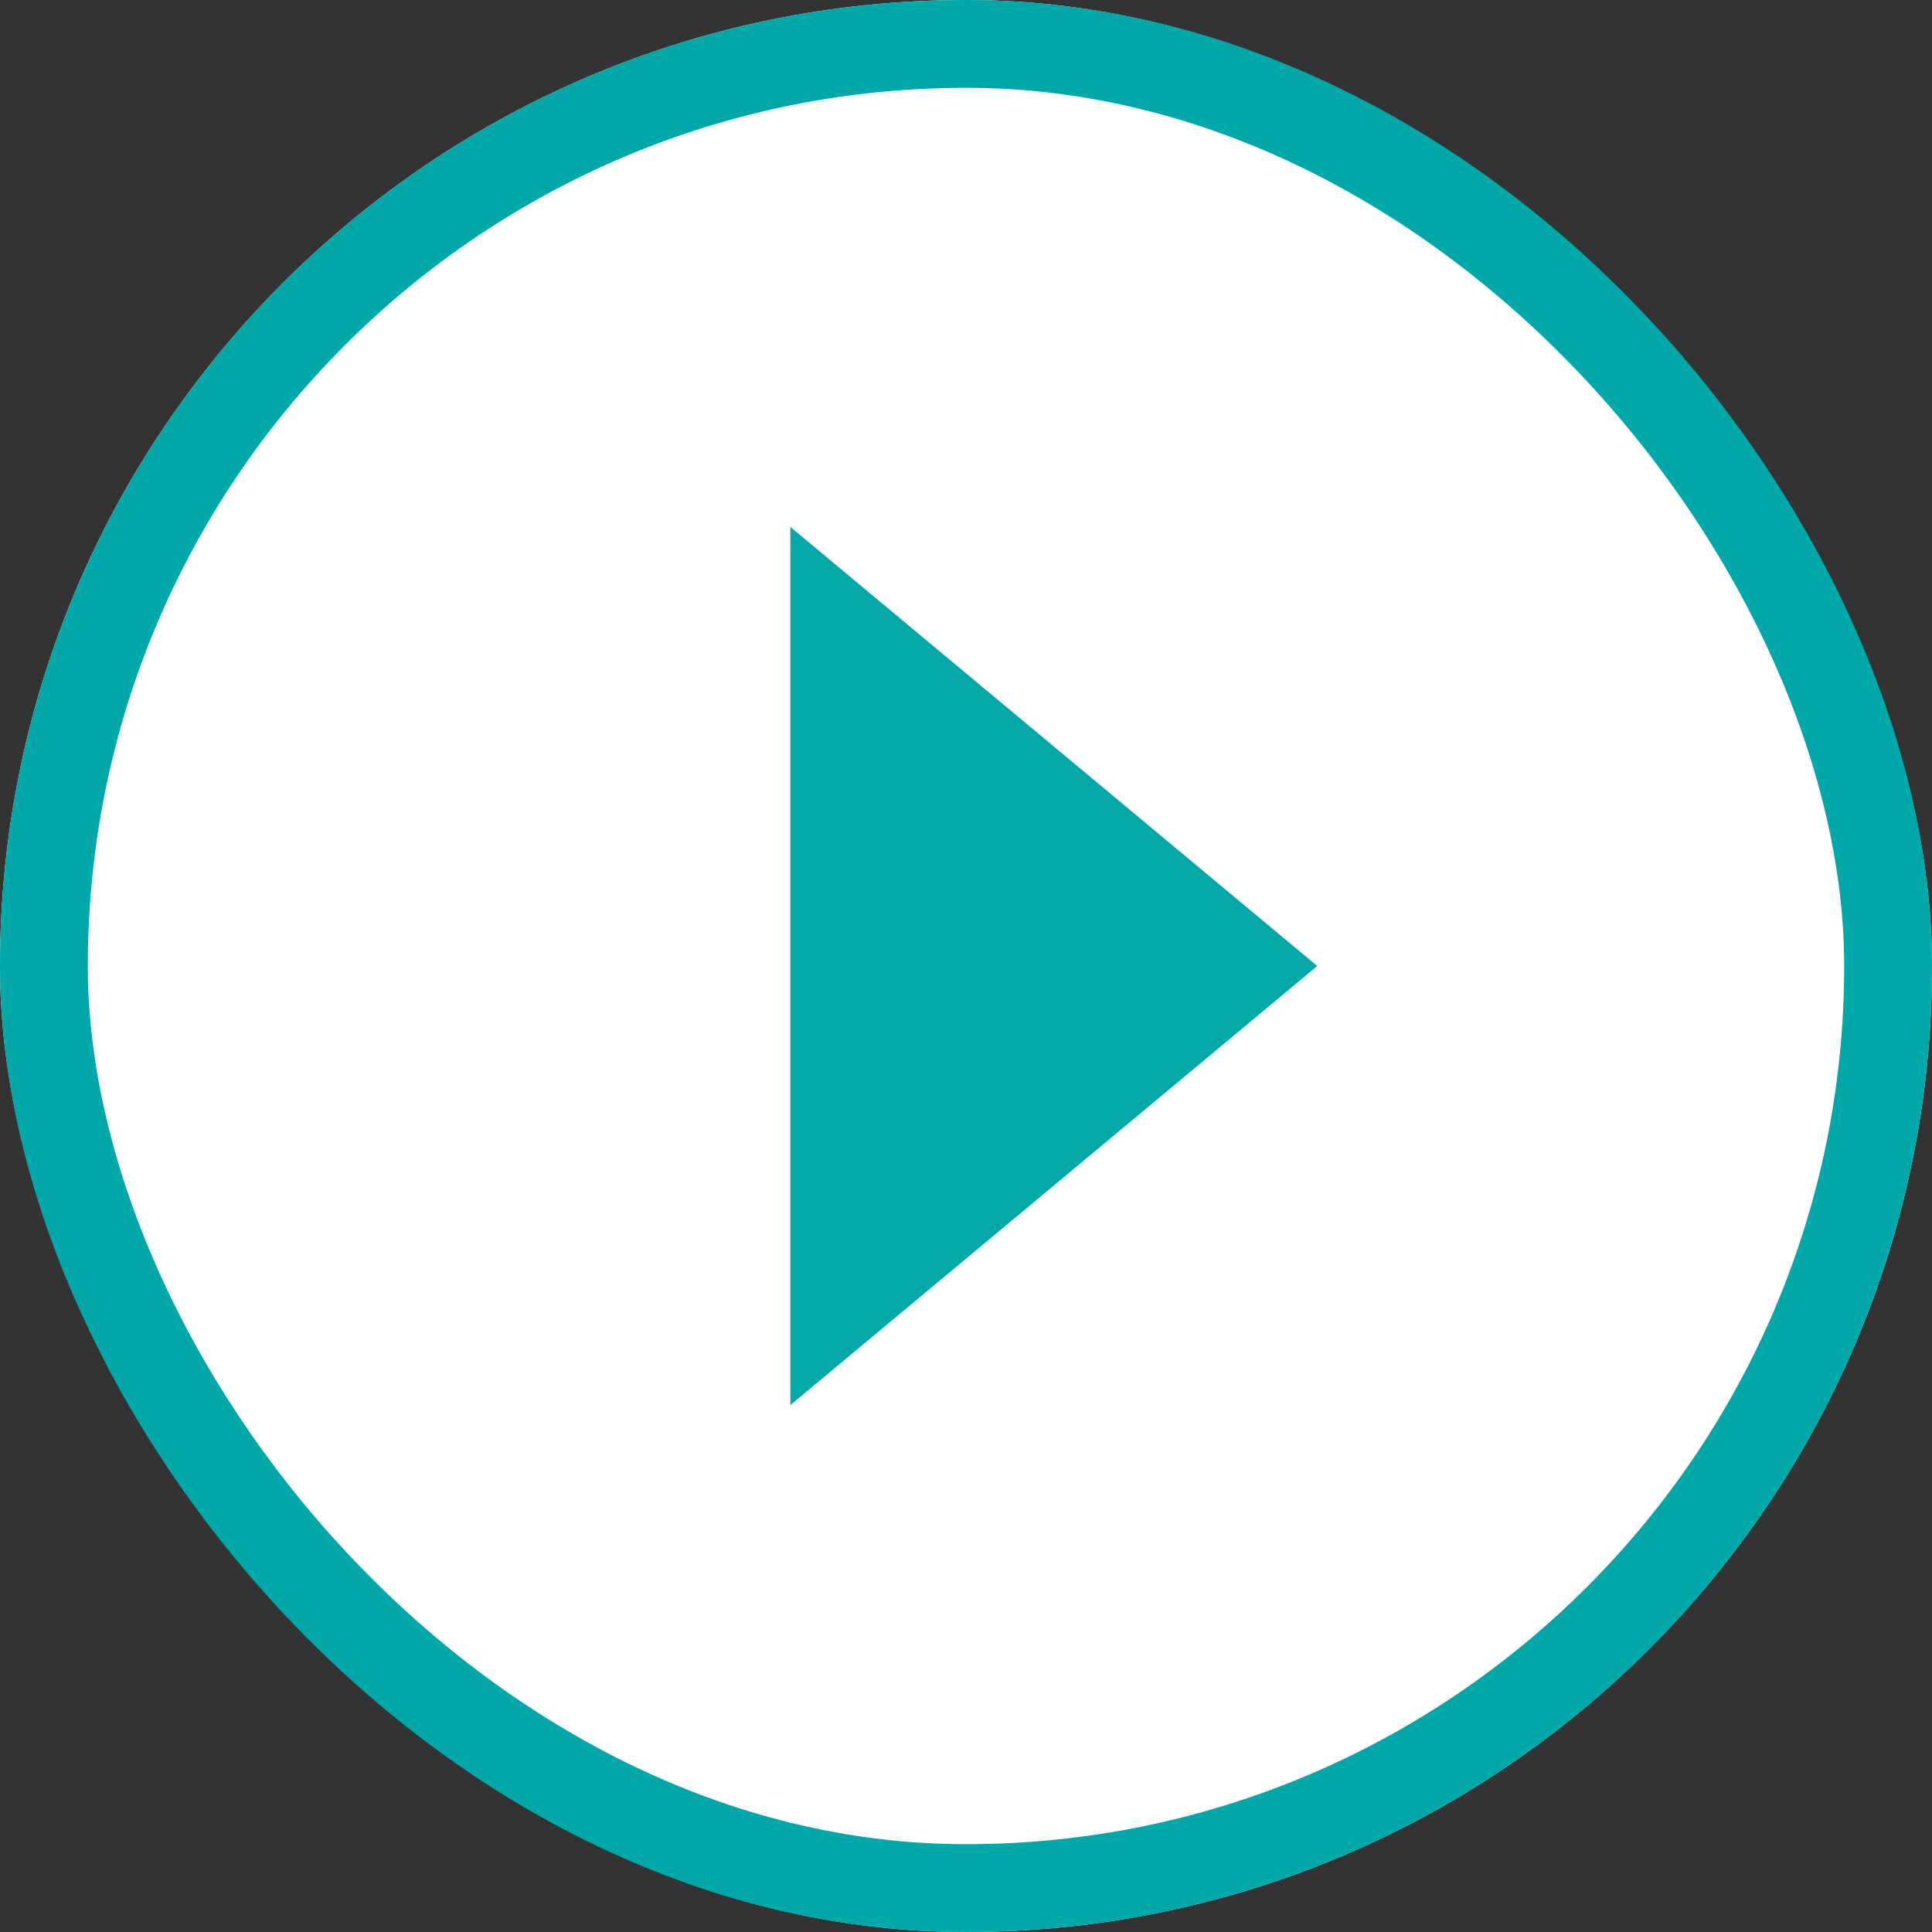
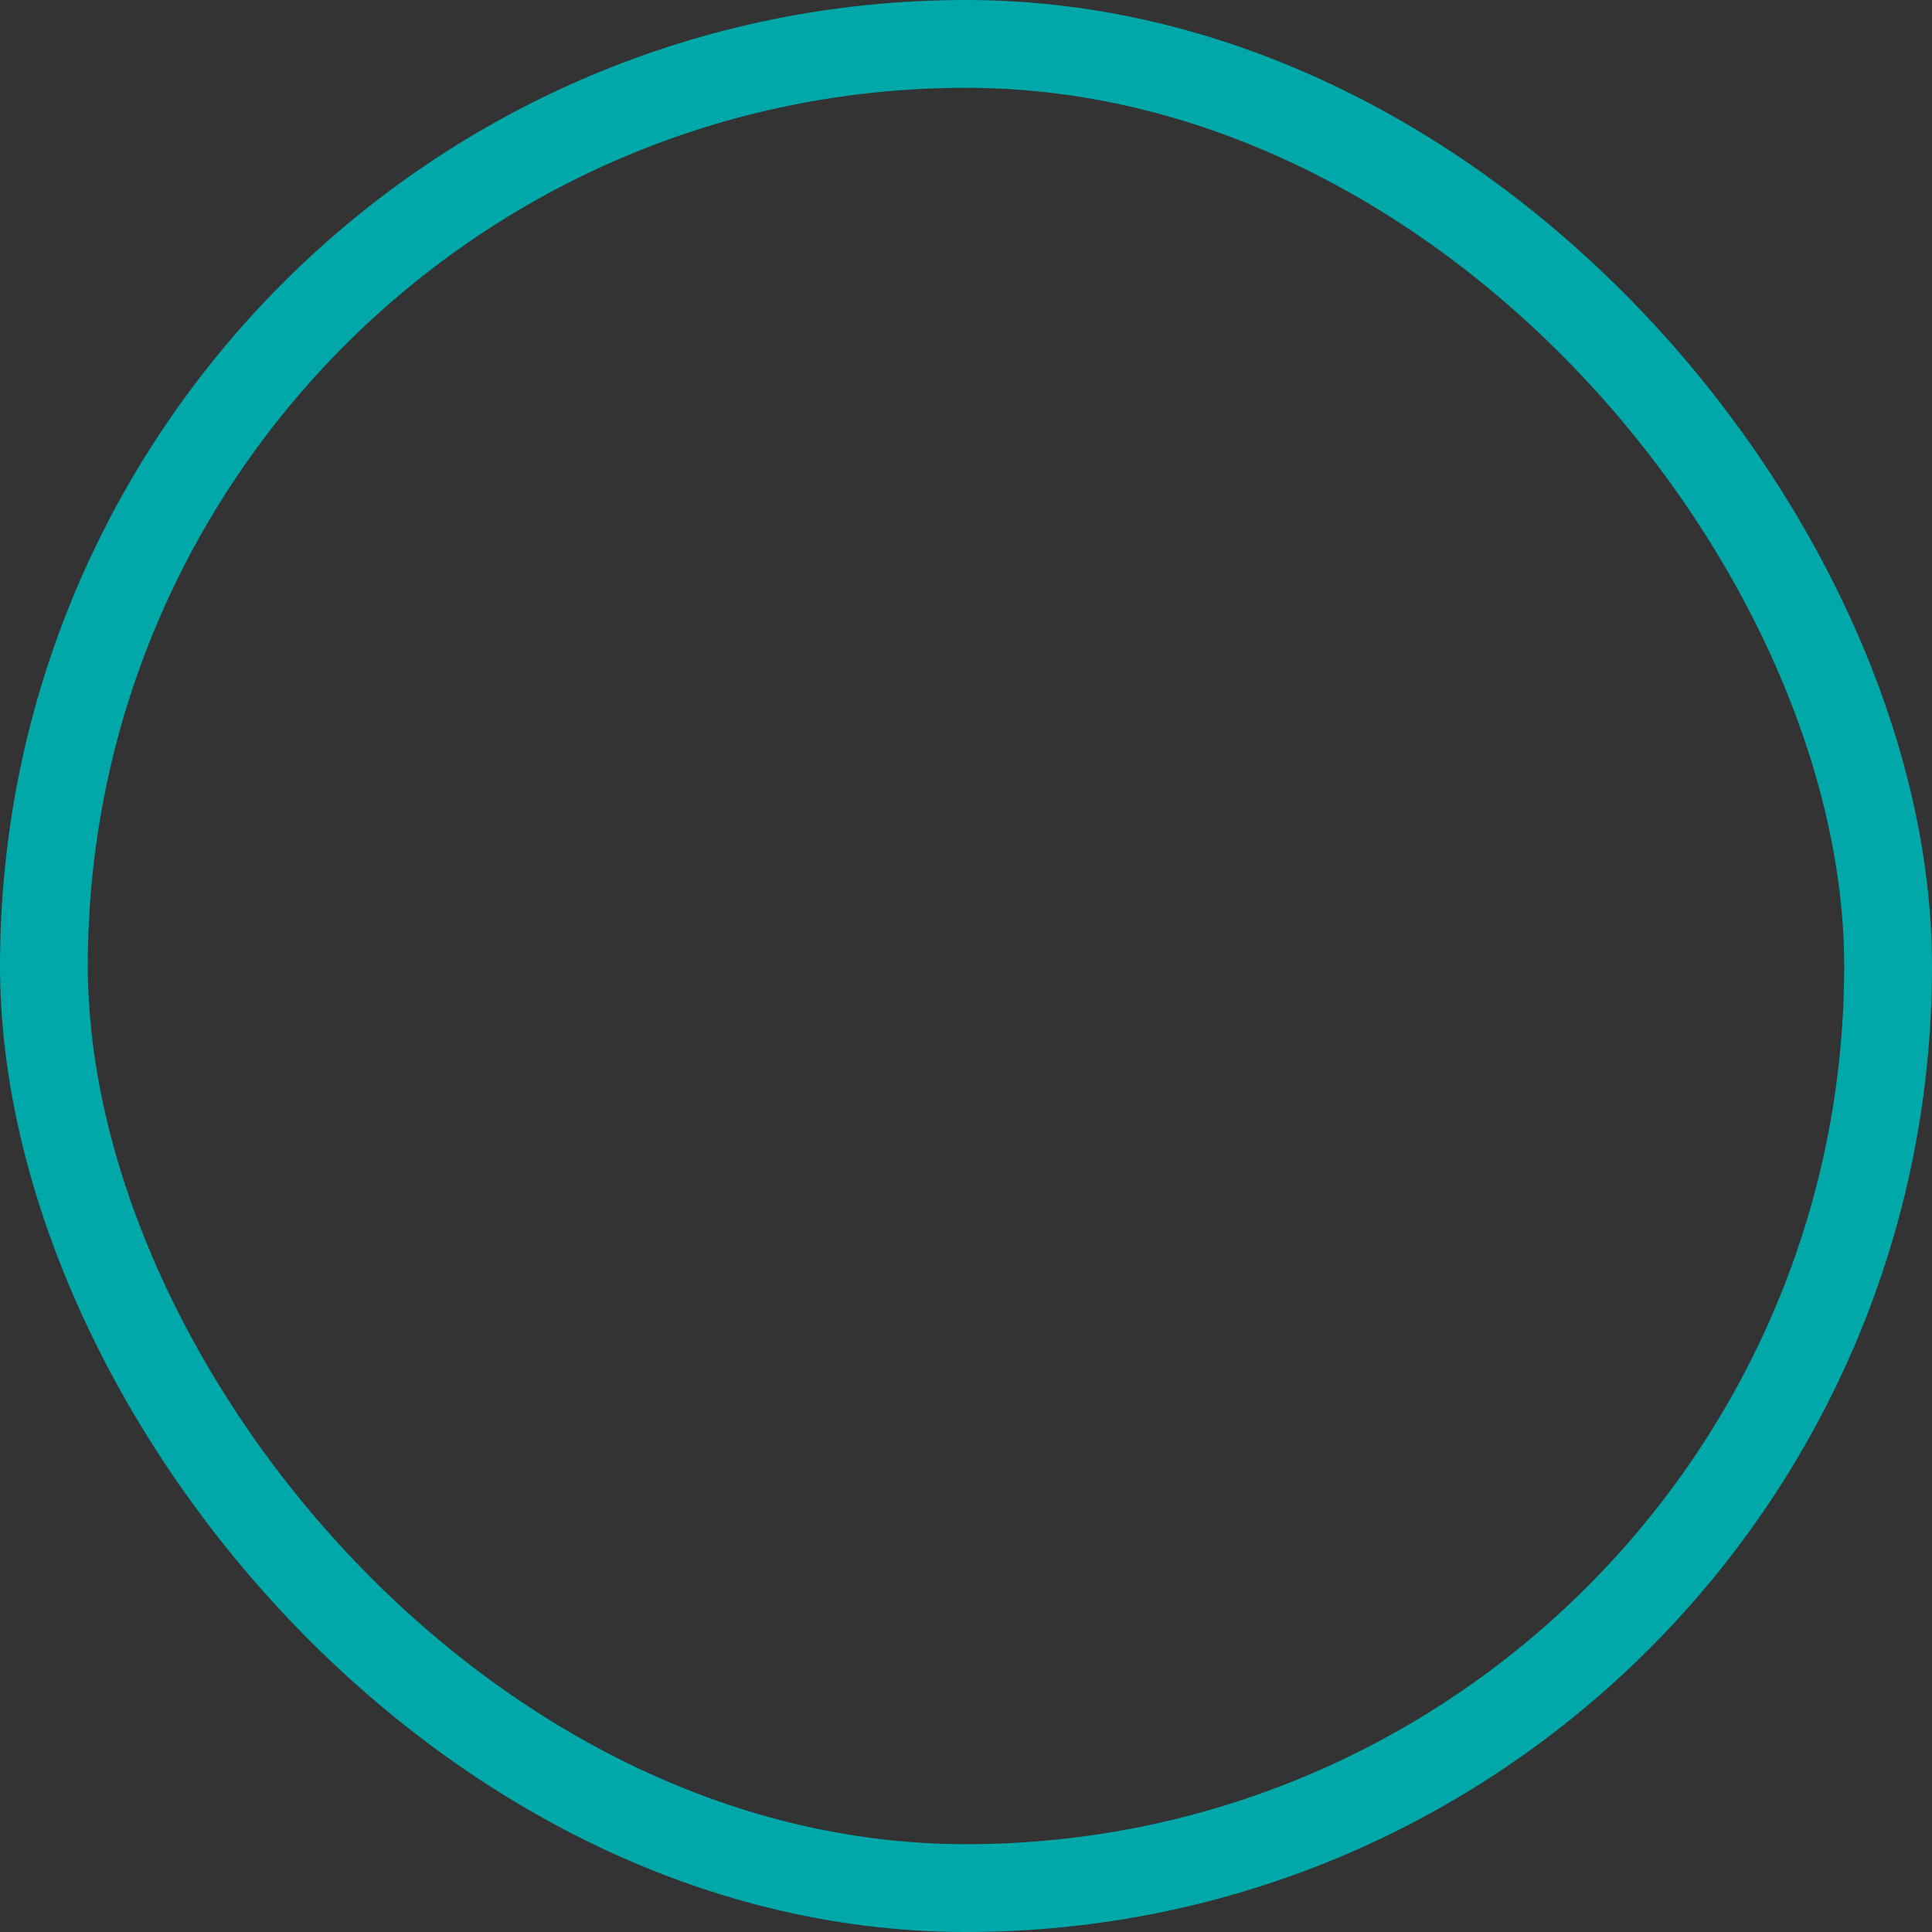
<svg xmlns="http://www.w3.org/2000/svg" id="btn_start" width="22" height="22" viewBox="0 0 22 22">
  <rect x="0" y="0" width="22" height="22" fill="#333333" stroke="none" />
  <g id="長方形_13195" data-name="長方形 13195" fill="#fff" stroke="#00a8a9" stroke-width="1">
-     <rect width="22" height="22" rx="11" stroke="none" />
    <rect x=".5" y=".5" width="21" height="21" rx="10.5" fill="none" />
  </g>
-   <path id="多角形_2" data-name="多角形 2" d="M5 0l5 6H0z" transform="rotate(90 4.5 10.5)" fill="#05a8a9" />
</svg>